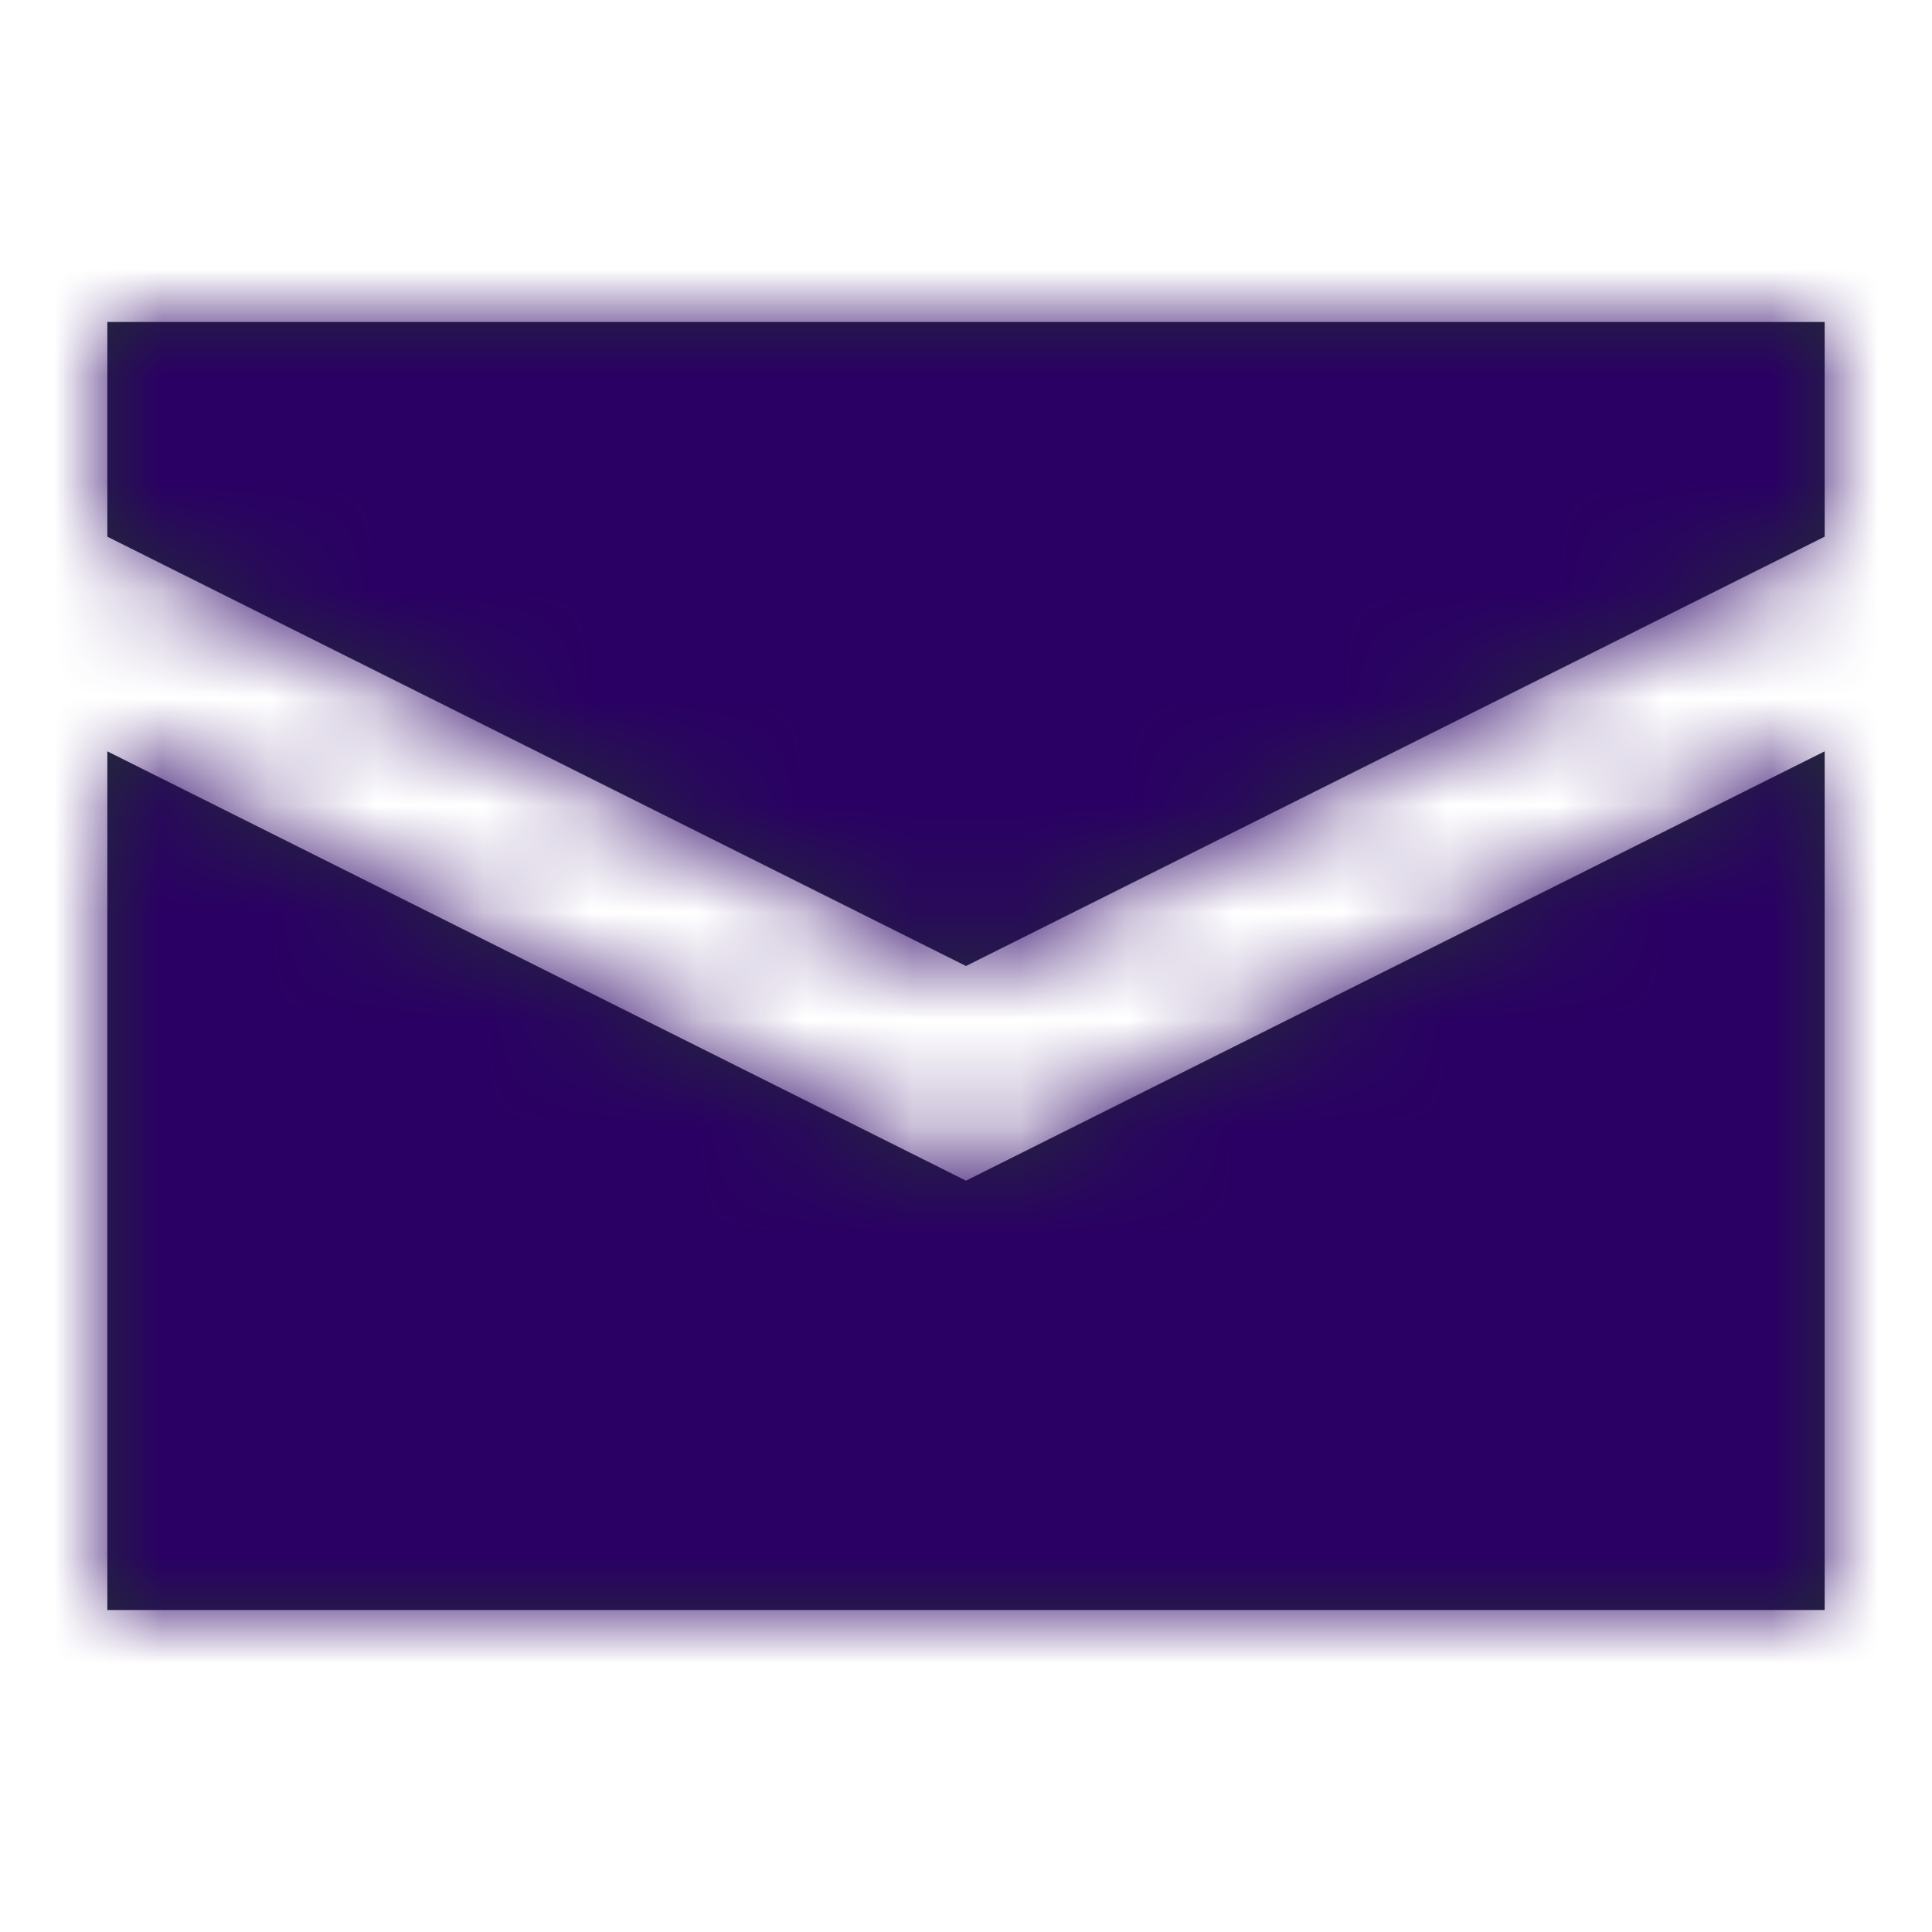
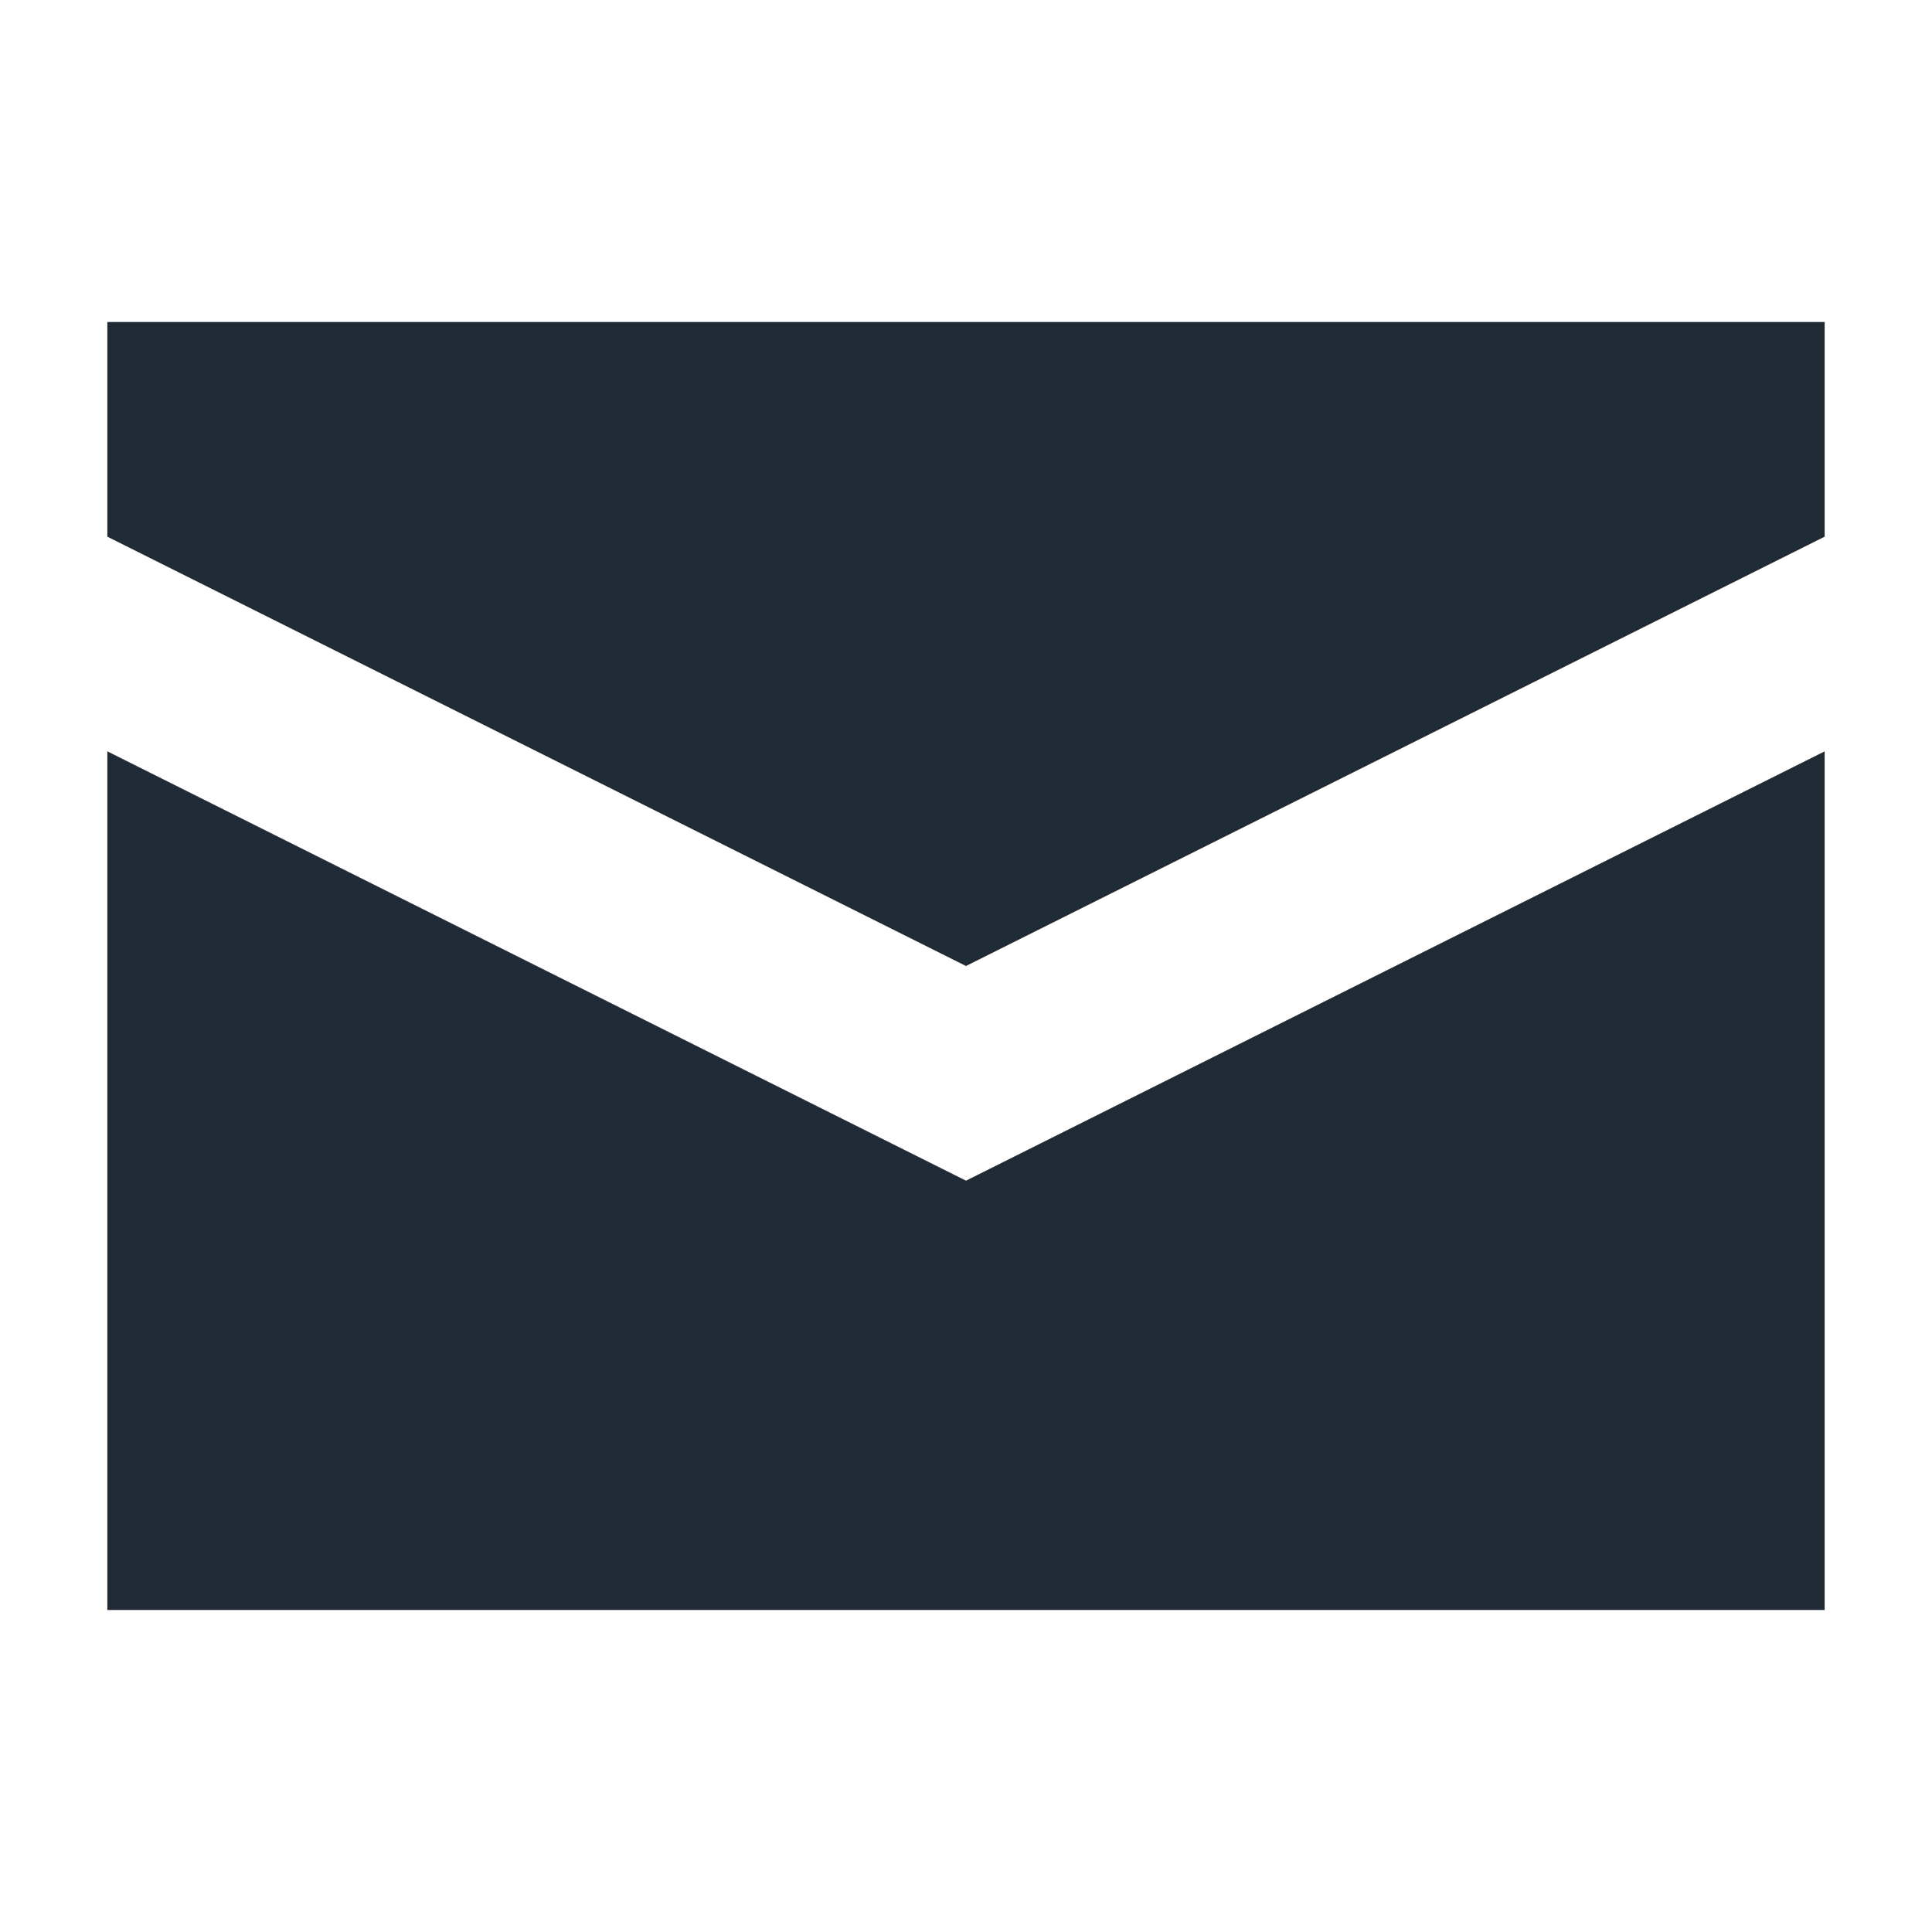
<svg xmlns="http://www.w3.org/2000/svg" width="18" height="18" viewBox="0 0 18 18" fill="none">
  <path fill-rule="evenodd" clip-rule="evenodd" d="M1 5V3H17V5L9 9L1 5ZM17 15H1V7L9 11L17 7V15Z" fill="#212B36" />
  <mask id="mask0" mask-type="alpha" maskUnits="userSpaceOnUse" x="1" y="3" width="16" height="12">
-     <path fill-rule="evenodd" clip-rule="evenodd" d="M1 5V3H17V5L9 9L1 5ZM17 15H1V7L9 11L17 7V15Z" fill="white" />
-   </mask>
+     </mask>
  <g mask="url(#mask0)">
-     <rect width="18" height="18" rx="4" fill="#2A0064" />
-   </g>
+     </g>
</svg>